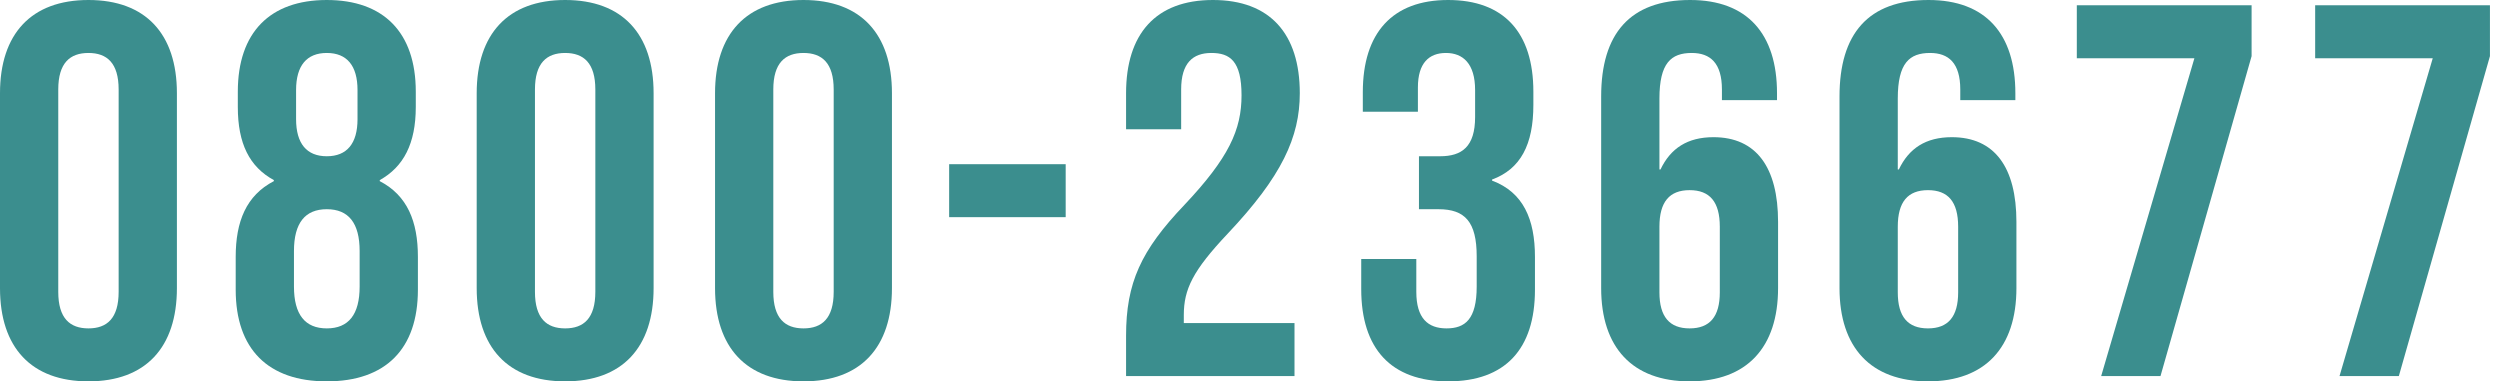
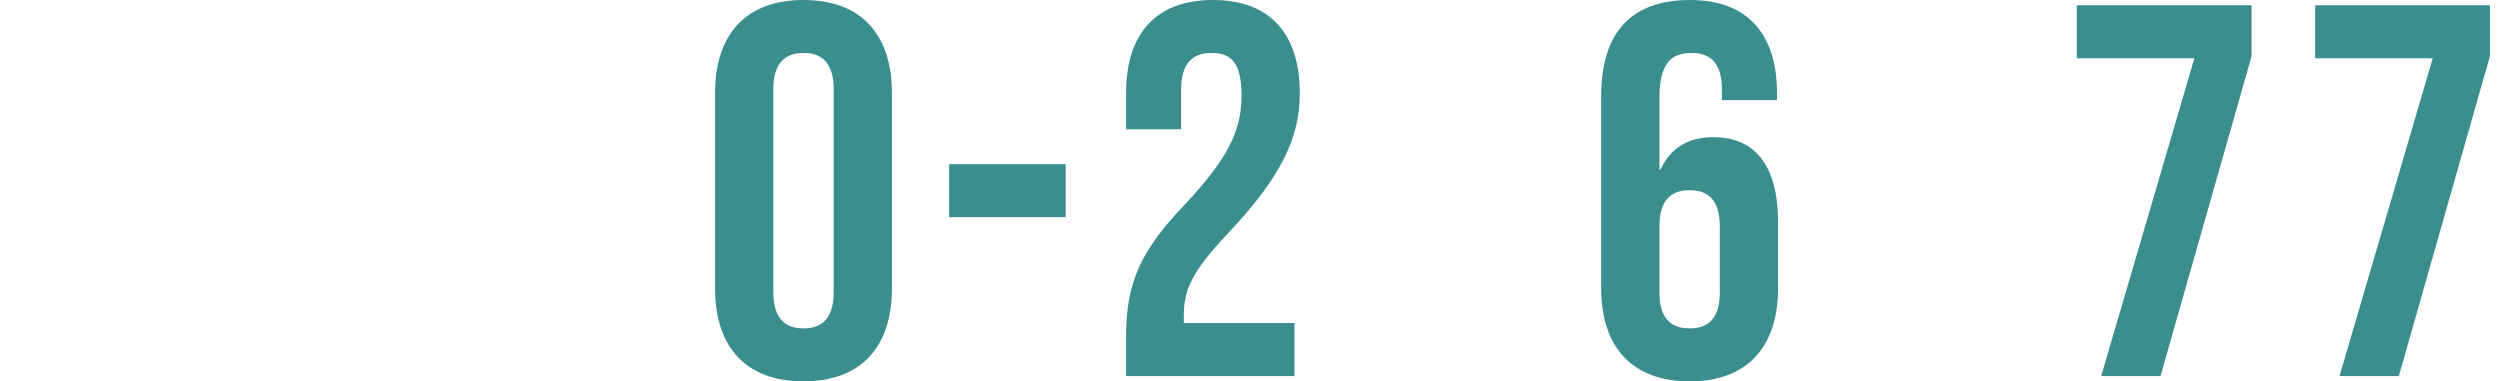
<svg xmlns="http://www.w3.org/2000/svg" width="236" height="36" viewBox="0 0 236 36" fill="none">
  <g clip-path="url(#clip0_10010_89950)">
-     <path d="M0 27.2V8.8C0 3.2 2.95 0 8.35 0C13.75 0 16.7 3.2 16.7 8.8V27.2C16.7 32.8 13.75 36 8.35 36C2.95 36 0 32.8 0 27.2ZM11.2 27.55V8.45C11.2 5.95 10.1 5 8.35 5C6.6 5 5.5 5.95 5.5 8.45V27.55C5.5 30.05 6.6 31 8.35 31C10.1 31 11.2 30.05 11.2 27.55Z" fill="#3B8E8E" />
-     <path d="M22.25 27.35V24.25C22.25 20.9 23.25 18.45 25.85 17.1V17C23.55 15.75 22.45 13.55 22.45 10.1V8.65C22.45 3.05 25.5 0 30.85 0C36.2 0 39.25 3.05 39.25 8.65V10.1C39.25 13.55 38.1 15.75 35.85 17V17.1C38.45 18.45 39.45 20.9 39.45 24.25V27.35C39.45 32.95 36.4 36 30.85 36C25.3 36 22.25 32.95 22.25 27.35ZM33.95 27.05V23.7C33.95 21.05 32.9 19.75 30.85 19.75C28.8 19.75 27.75 21.05 27.75 23.7V27.05C27.75 29.7 28.8 31 30.85 31C32.9 31 33.95 29.7 33.95 27.05ZM33.75 11.25V8.5C33.75 6.2 32.75 5 30.85 5C28.95 5 27.95 6.2 27.95 8.5V11.25C27.95 13.55 28.95 14.75 30.85 14.75C32.75 14.75 33.75 13.55 33.75 11.25Z" fill="#3B8E8E" />
-     <path d="M45 27.2V8.8C45 3.2 47.95 0 53.35 0C58.75 0 61.7 3.2 61.7 8.8V27.2C61.7 32.8 58.75 36 53.35 36C47.95 36 45 32.8 45 27.2ZM56.2 27.55V8.45C56.2 5.95 55.1 5 53.35 5C51.6 5 50.5 5.95 50.5 8.45V27.55C50.5 30.05 51.6 31 53.35 31C55.1 31 56.2 30.05 56.2 27.55Z" fill="#3B8E8E" />
    <path d="M67.5 27.2V8.8C67.5 3.2 70.45 0 75.85 0C81.25 0 84.2 3.2 84.2 8.8V27.2C84.2 32.8 81.25 36 75.85 36C70.45 36 67.5 32.8 67.5 27.2ZM78.7 27.55V8.45C78.7 5.95 77.6 5 75.85 5C74.1 5 73 5.95 73 8.45V27.55C73 30.05 74.1 31 75.85 31C77.6 31 78.7 30.05 78.7 27.55Z" fill="#3B8E8E" />
    <path d="M89.6 15.5H100.6V20.5H89.6V15.5Z" fill="#3B8E8E" />
    <path d="M106.301 31.7C106.301 26.7 107.701 23.65 111.801 19.35C116.001 14.9 117.201 12.25 117.201 9C117.201 5.75 116.101 5 114.351 5C112.601 5 111.501 5.95 111.501 8.45V12.2H106.301V8.8C106.301 3.2 109.101 0 114.501 0C119.901 0 122.701 3.2 122.701 8.8C122.701 12.95 121.001 16.65 115.901 22.05C112.601 25.55 111.751 27.3 111.751 29.75V30.5H122.201V35.5H106.301V31.7Z" fill="#3B8E8E" />
-     <path d="M128.5 27.3V24.45H133.7V27.55C133.7 30.05 134.8 31 136.55 31C138.3 31 139.4 30.15 139.4 27.05V24.2C139.4 20.95 138.3 19.75 135.8 19.75H133.95V14.75H135.95C138 14.75 139.25 13.85 139.25 11.05V8.5C139.25 6 138.1 5 136.5 5C134.9 5 133.85 5.95 133.85 8.25V10.55H128.65V8.7C128.65 3.1 131.45 0 136.7 0C141.95 0 144.75 3.05 144.75 8.65V9.9C144.75 13.65 143.55 15.95 140.85 16.95V17.05C143.8 18.15 144.9 20.7 144.9 24.25V27.35C144.9 32.95 142.1 36 136.7 36C131.3 36 128.5 32.9 128.5 27.3Z" fill="#3B8E8E" />
    <path d="M151.15 27.2V9.1C151.15 3.2 153.85 0 159.55 0C164.95 0 167.75 3.2 167.75 8.8V9.45H162.55V8.45C162.55 5.95 161.45 5 159.7 5C157.75 5 156.65 5.95 156.65 9.3V16H156.75C157.7 14 159.3 12.95 161.75 12.95C165.8 12.95 167.85 15.8 167.85 20.95V27.2C167.85 32.8 164.9 36 159.5 36C154.1 36 151.15 32.8 151.15 27.2ZM162.35 27.6V21.4C162.35 19.05 161.4 17.95 159.5 17.95C157.6 17.95 156.65 19.05 156.65 21.4V27.6C156.65 29.9 157.6 31 159.5 31C161.4 31 162.35 29.9 162.35 27.6Z" fill="#3B8E8E" />
-     <path d="M173.65 27.2V9.1C173.65 3.2 176.35 0 182.05 0C187.45 0 190.25 3.2 190.25 8.8V9.45H185.05V8.45C185.05 5.95 183.95 5 182.2 5C180.25 5 179.15 5.95 179.15 9.3V16H179.25C180.2 14 181.8 12.95 184.25 12.95C188.3 12.95 190.35 15.8 190.35 20.95V27.2C190.35 32.8 187.4 36 182 36C176.6 36 173.65 32.8 173.65 27.2ZM184.85 27.6V21.4C184.85 19.05 183.9 17.95 182 17.95C180.1 17.95 179.15 19.05 179.15 21.4V27.6C179.15 29.9 180.1 31 182 31C183.9 31 184.85 29.9 184.85 27.6Z" fill="#3B8E8E" />
    <path d="M207.151 5.5H196.051V0.5H212.551V5.3L203.951 35.5H198.351L207.151 5.5Z" fill="#3B8E8E" />
    <path d="M229.651 5.5H218.551V0.5H235.051V5.3L226.451 35.5H220.851L229.651 5.5Z" fill="#3B8E8E" />
  </g>
  <defs>
    <clipPath id="clip0_10010_89950">
      <rect width="235.05" height="36" fill="white" />
    </clipPath>
  </defs>
</svg>